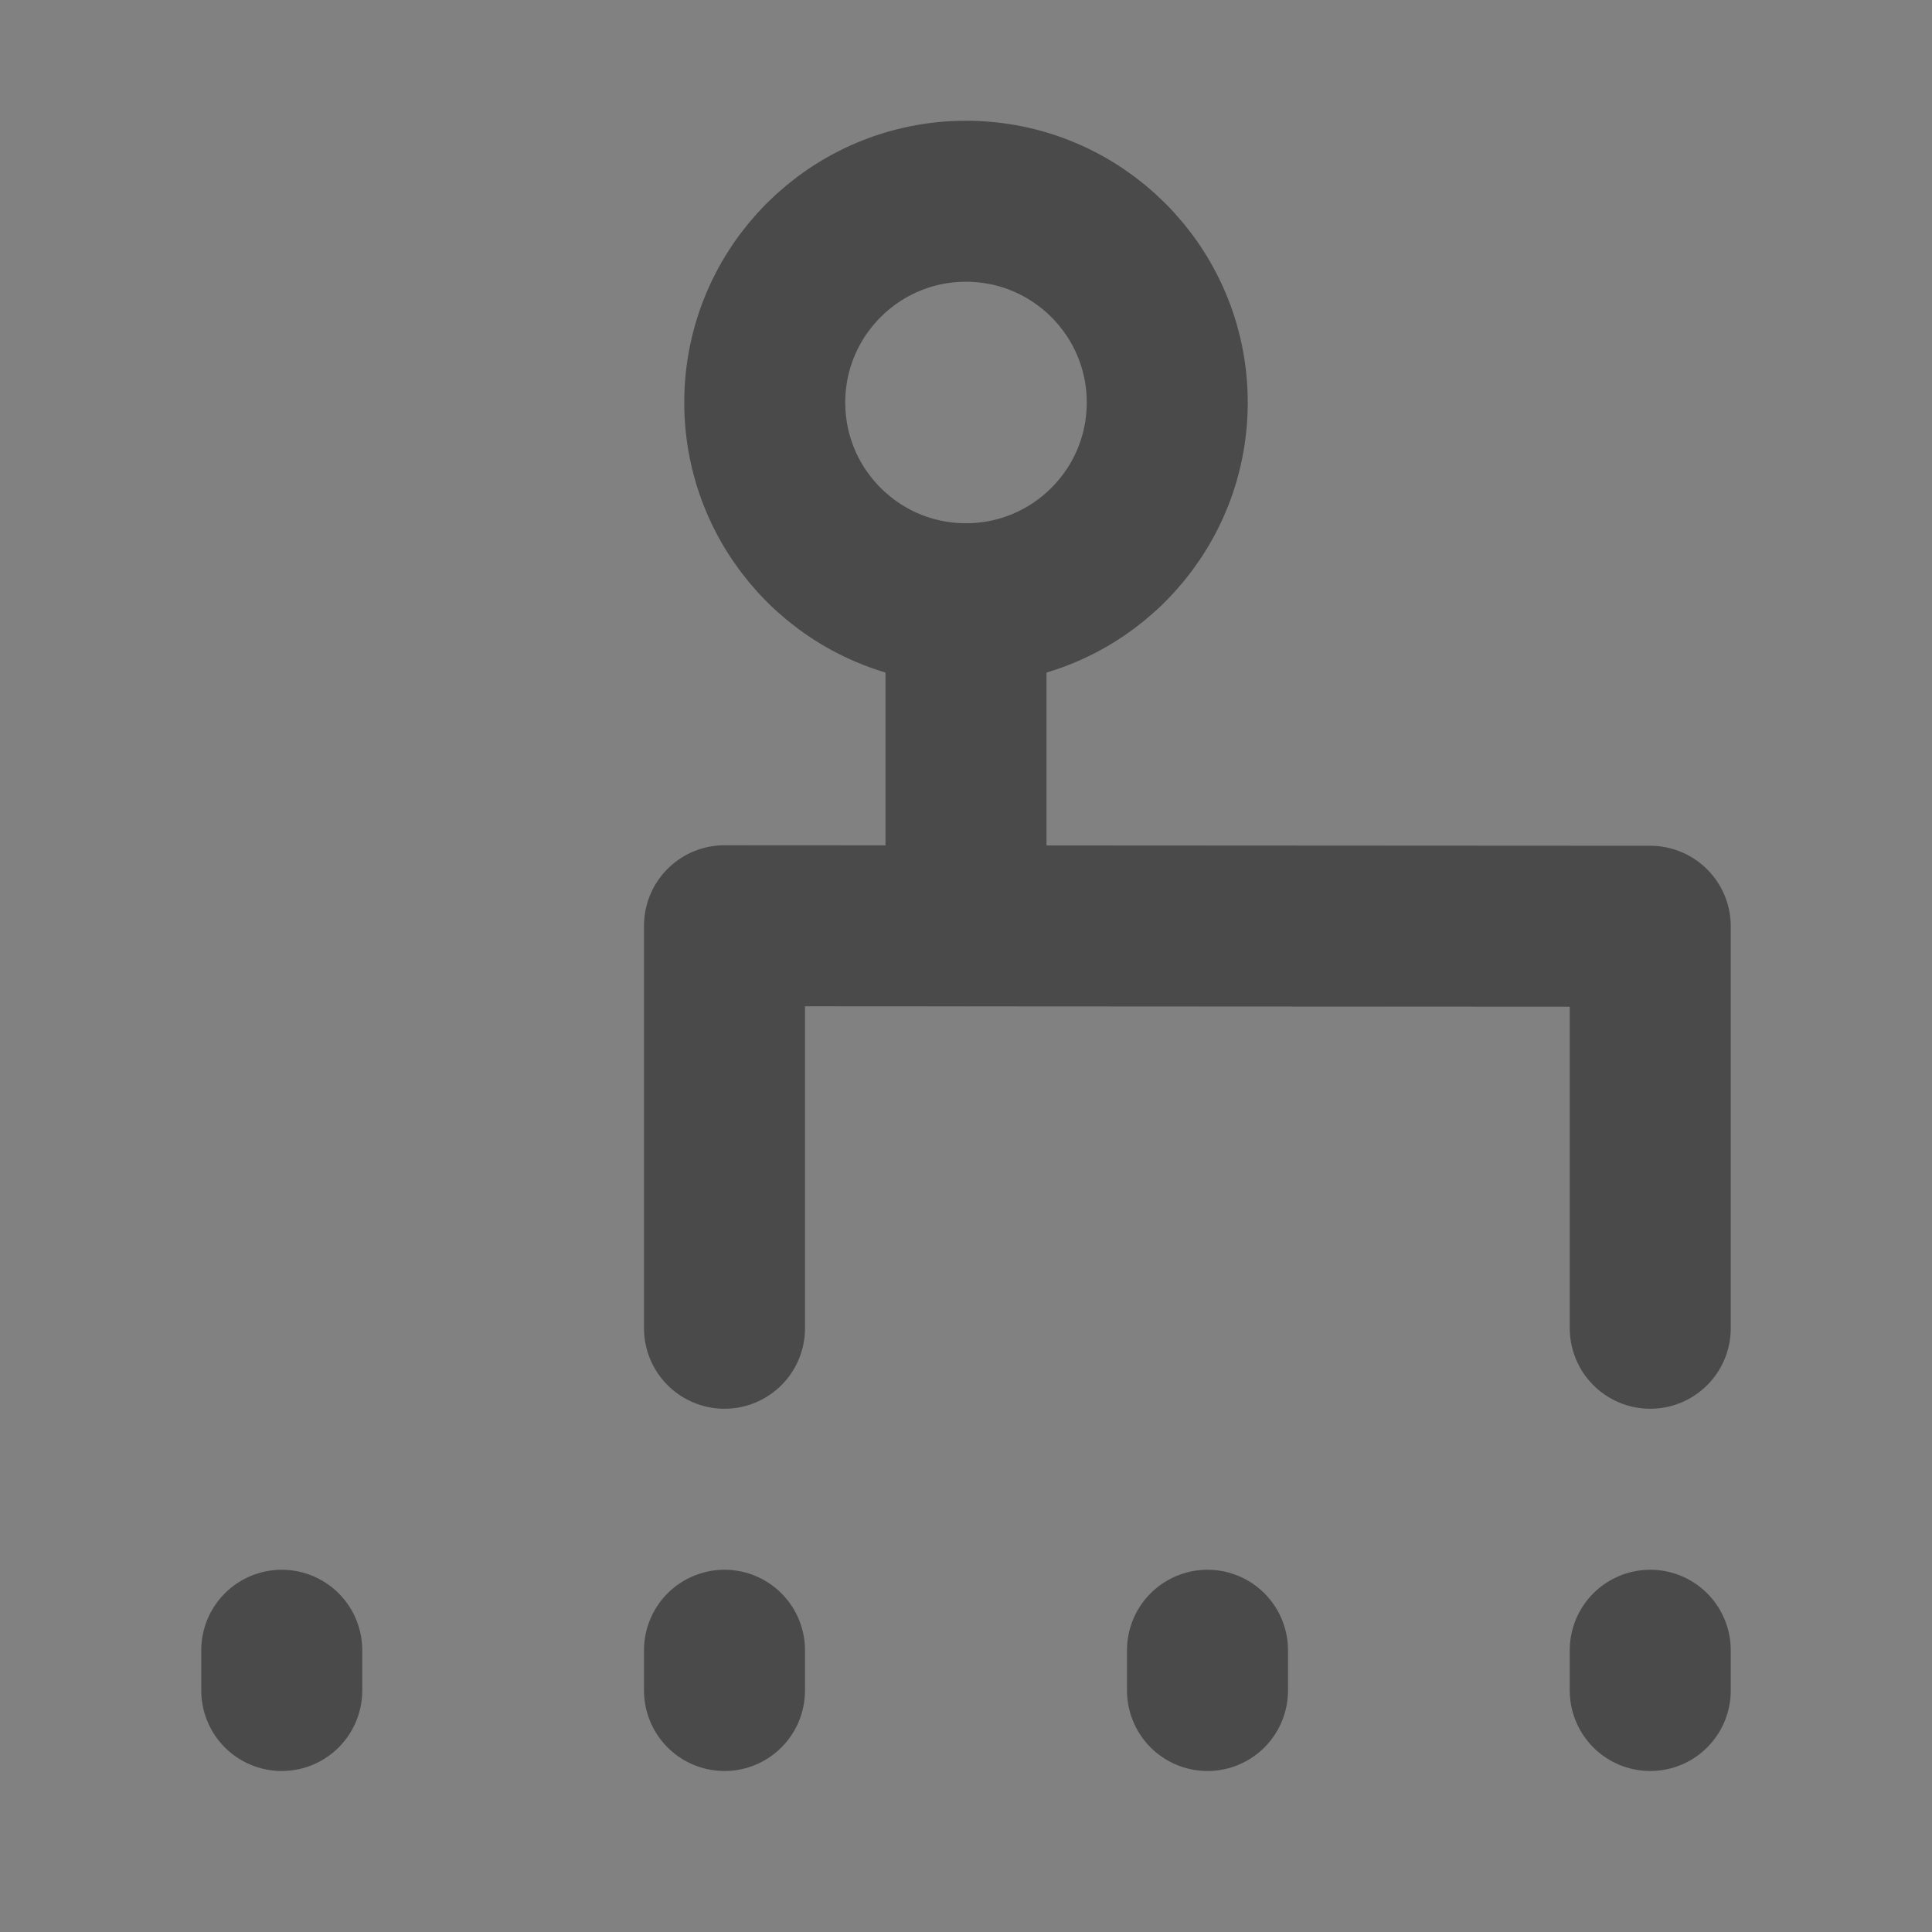
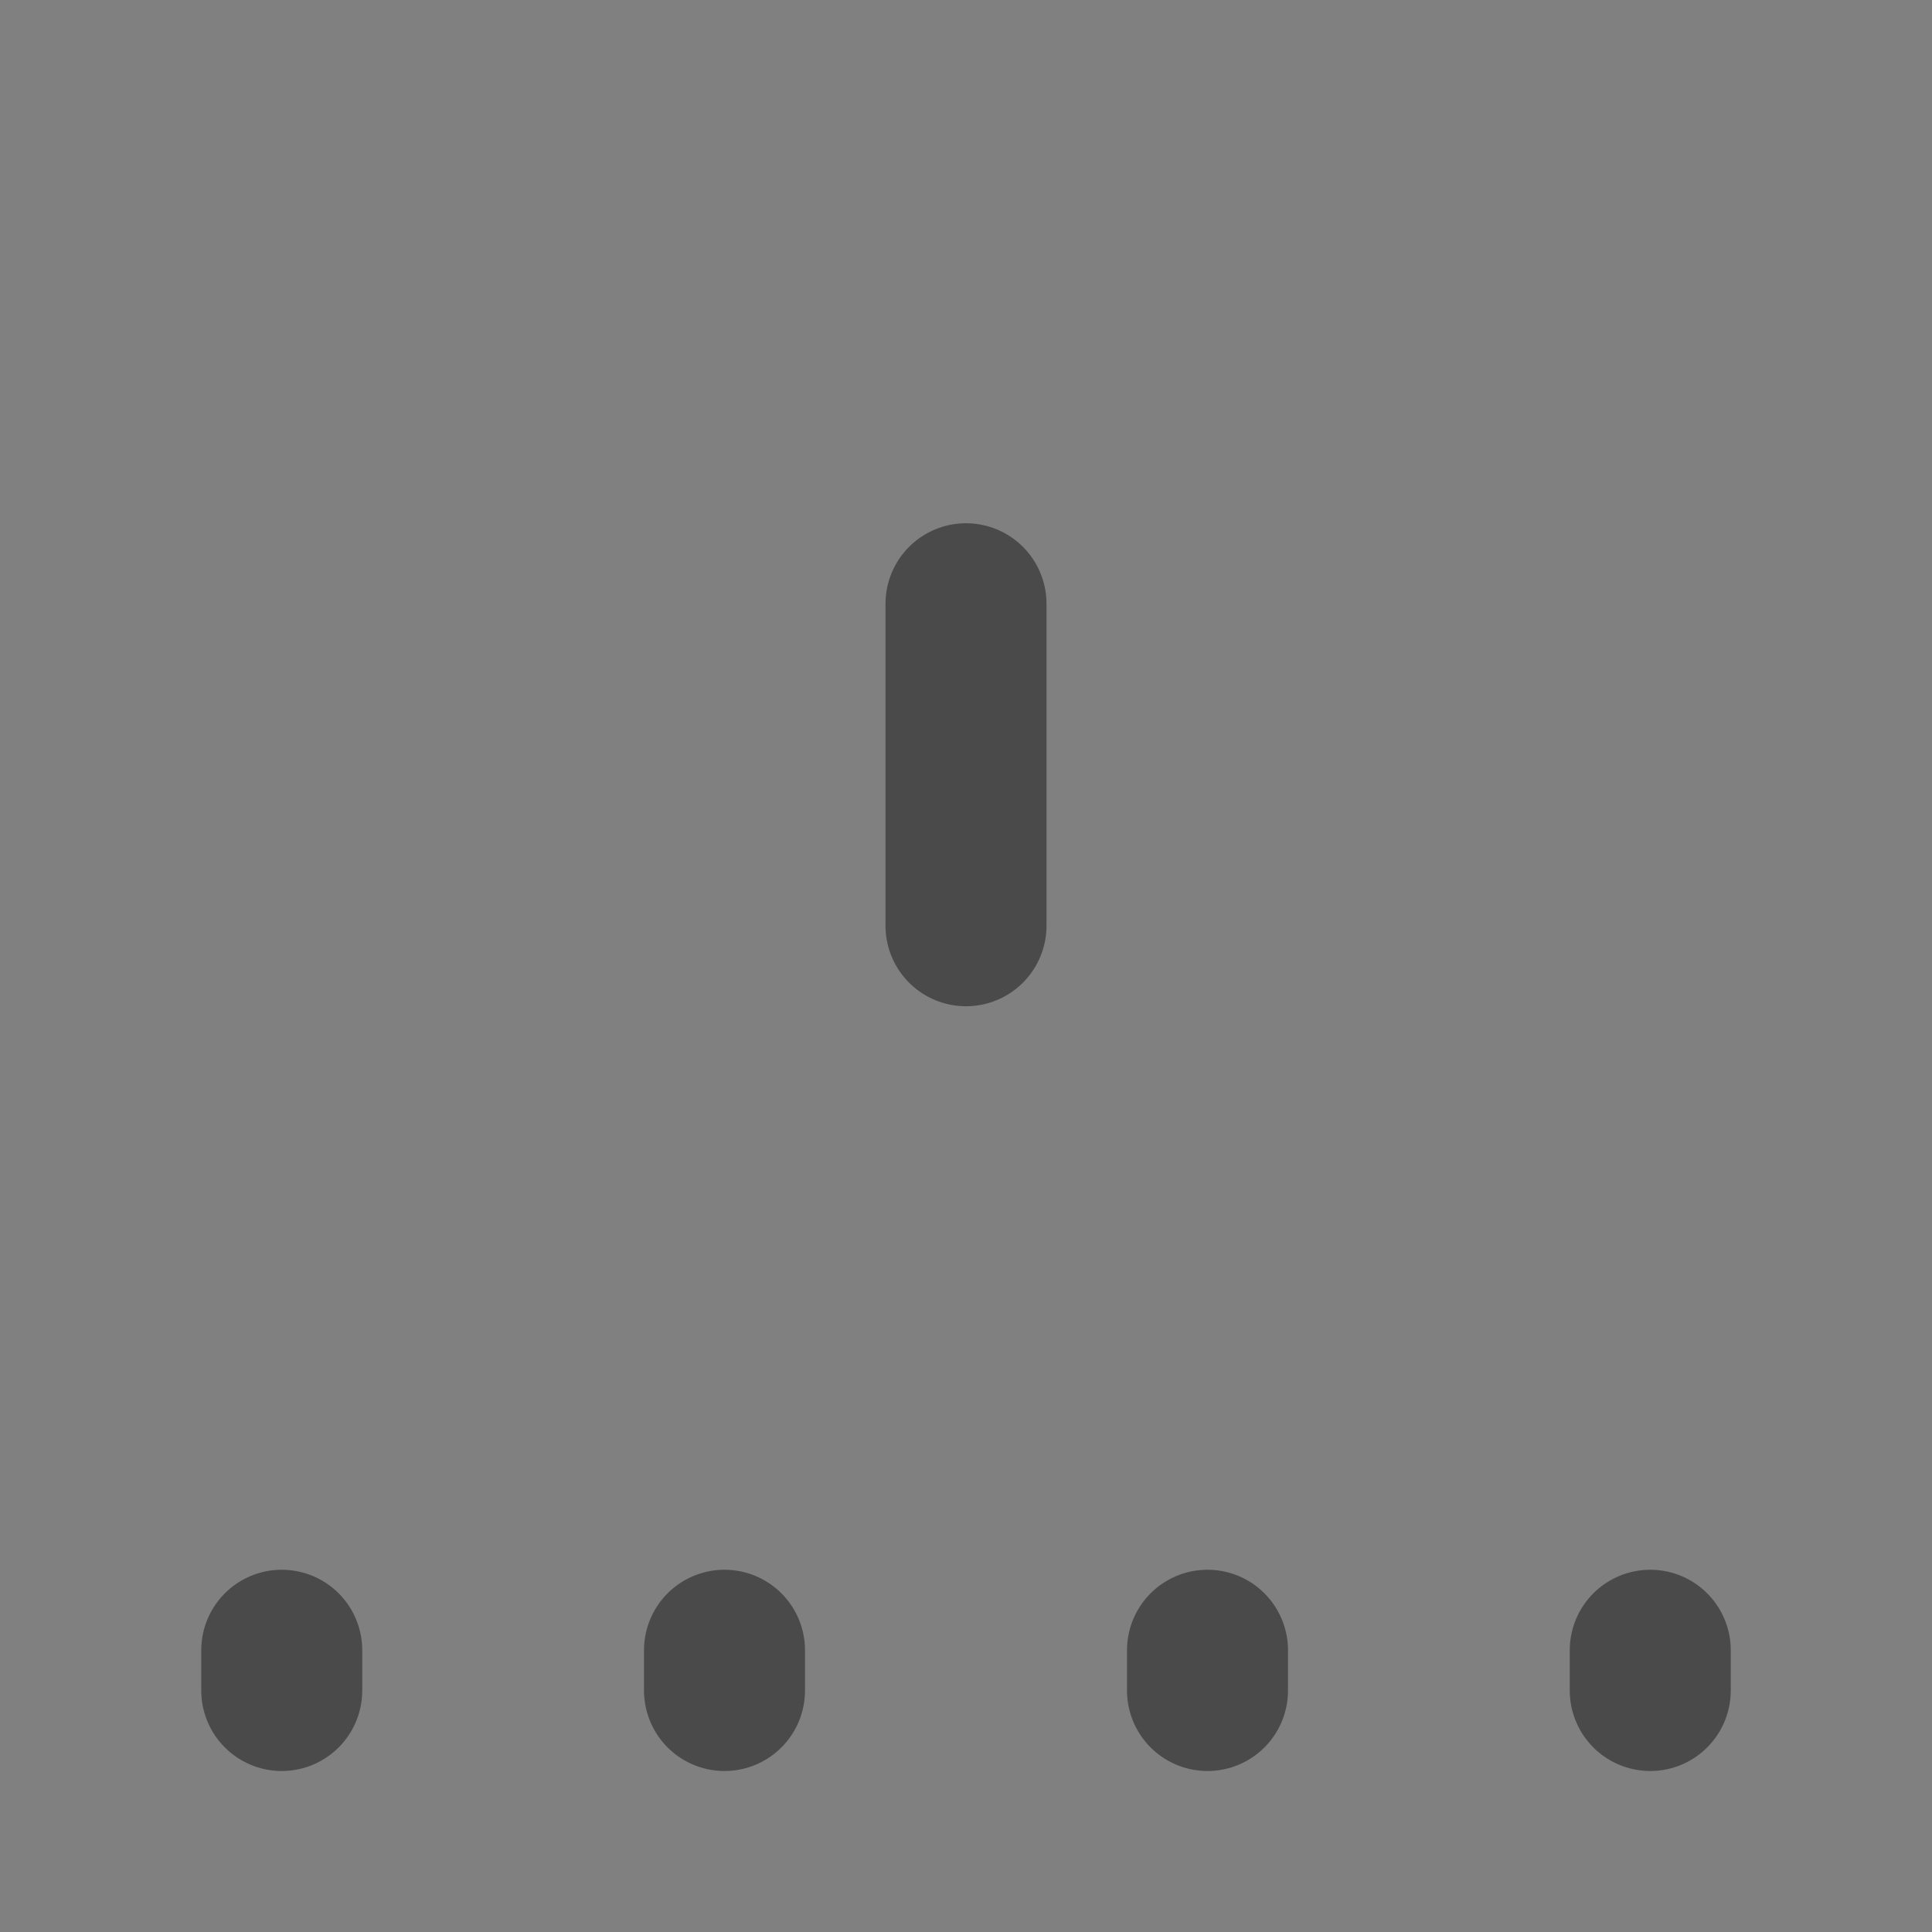
<svg xmlns="http://www.w3.org/2000/svg" width="24" height="24" viewBox="0 0 48 48" fill="none">
  <rect x="0" y="0" width="48" height="48" fill="#808080" stroke="none" />
-   <rect width="48" height="48" fill="white" fill-opacity="0.01" />
-   <path d="M24 15C26.761 15 29 12.761 29 10C29 7.239 26.761 5 24 5C21.239 5 19 7.239 19 10C19 12.761 21.239 15 24 15Z" fill="none" stroke="#4a4a4a" stroke-width="4" />
  <path d="M24 15V23" stroke="#4a4a4a" stroke-width="4" stroke-linecap="round" />
-   <path d="M18 33V23L41 23.013V33" stroke="#4a4a4a" stroke-width="4" stroke-linecap="round" stroke-linejoin="round" />
  <path d="M41 41V42" stroke="#4a4a4a" stroke-width="4" stroke-linecap="round" />
  <path d="M7 41V42" stroke="#4a4a4a" stroke-width="4" stroke-linecap="round" />
  <path d="M18 41V42" stroke="#4a4a4a" stroke-width="4" stroke-linecap="round" />
  <path d="M30 41V42" stroke="#4a4a4a" stroke-width="4" stroke-linecap="round" />
</svg>